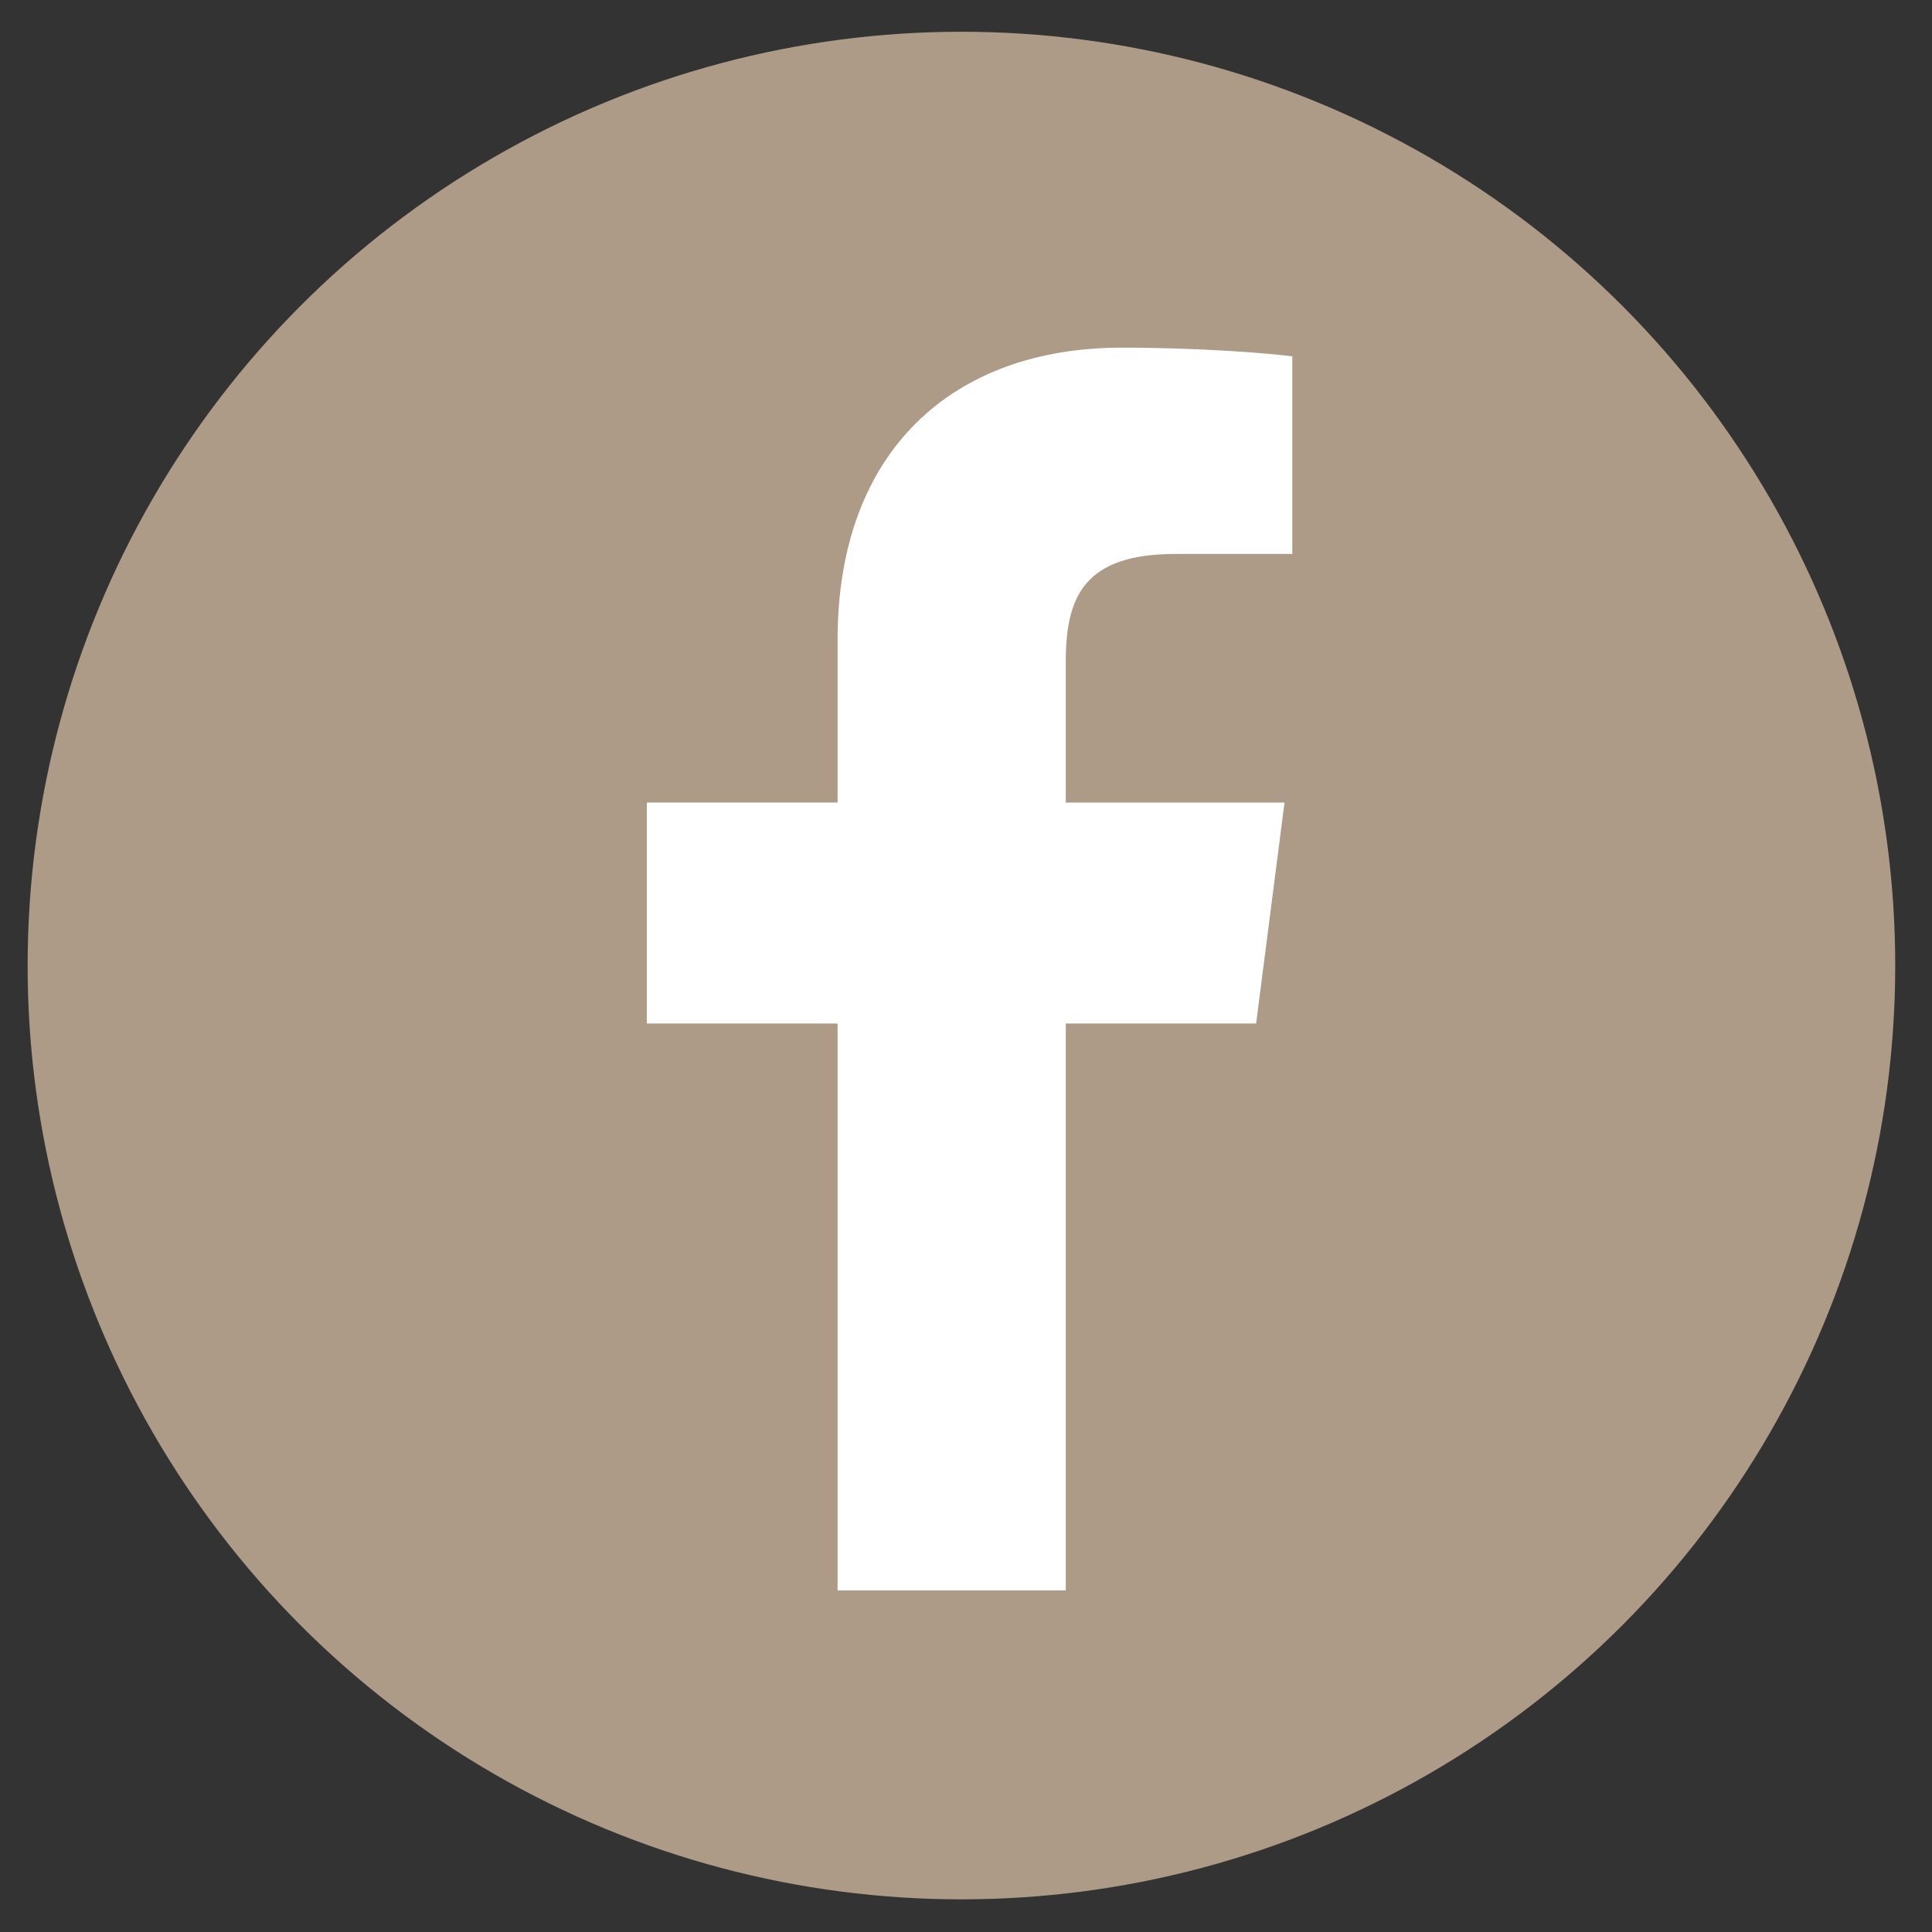
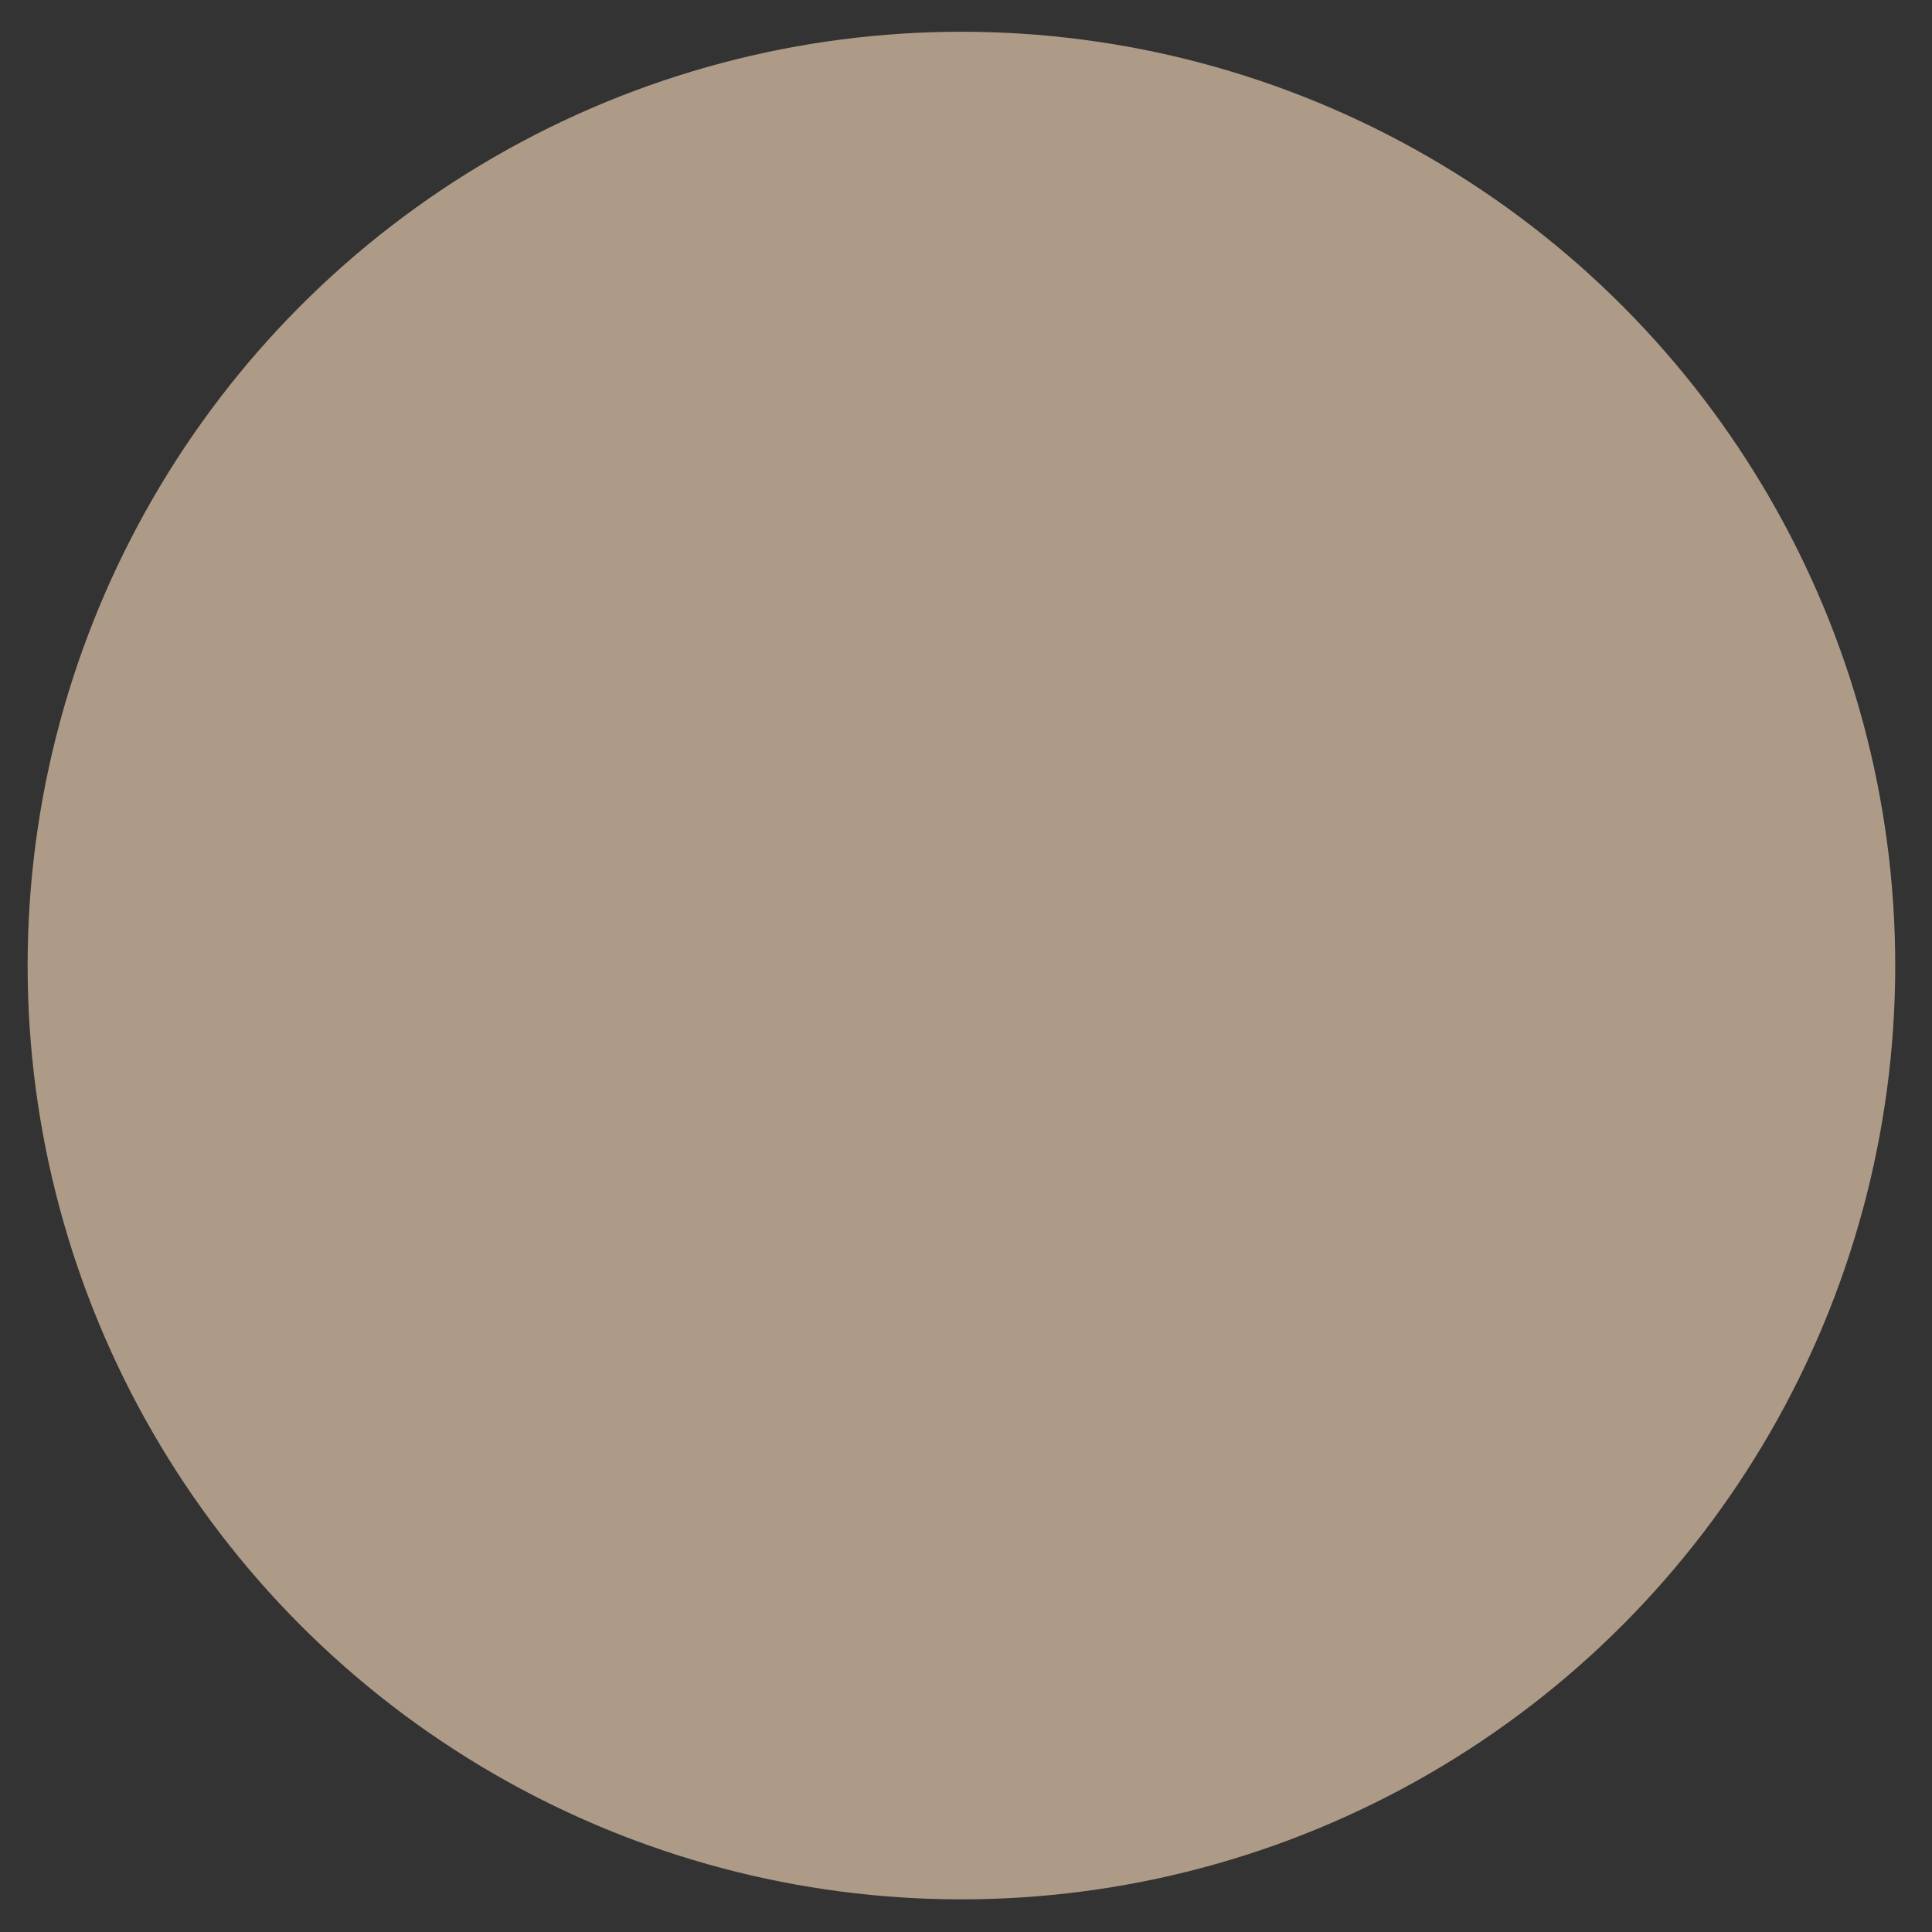
<svg xmlns="http://www.w3.org/2000/svg" version="1.1" id="レイヤー_4" x="0px" y="0px" viewBox="0 0 60 60" style="enable-background:new 0 0 60 60;" xml:space="preserve">
  <rect x="0" y="0" width="60" height="60" fill="#333333" stroke="none" />
  <g>
    <circle style="fill:#AE9B87;" cx="29.858" cy="29.986" r="29" />
-     <path id="f" style="fill:#FFFFFF;" d="M33.099,49.393V31.786h5.911l0.882-6.862h-6.793v-4.378c0-1.99,0.55-3.342,3.4-3.342h3.635   v-6.137c-0.631-0.085-2.788-0.271-5.296-0.271c-5.237,0-8.826,3.196-8.826,9.066v5.061h-5.924v6.862h5.924v17.607H33.099z" />
  </g>
</svg>